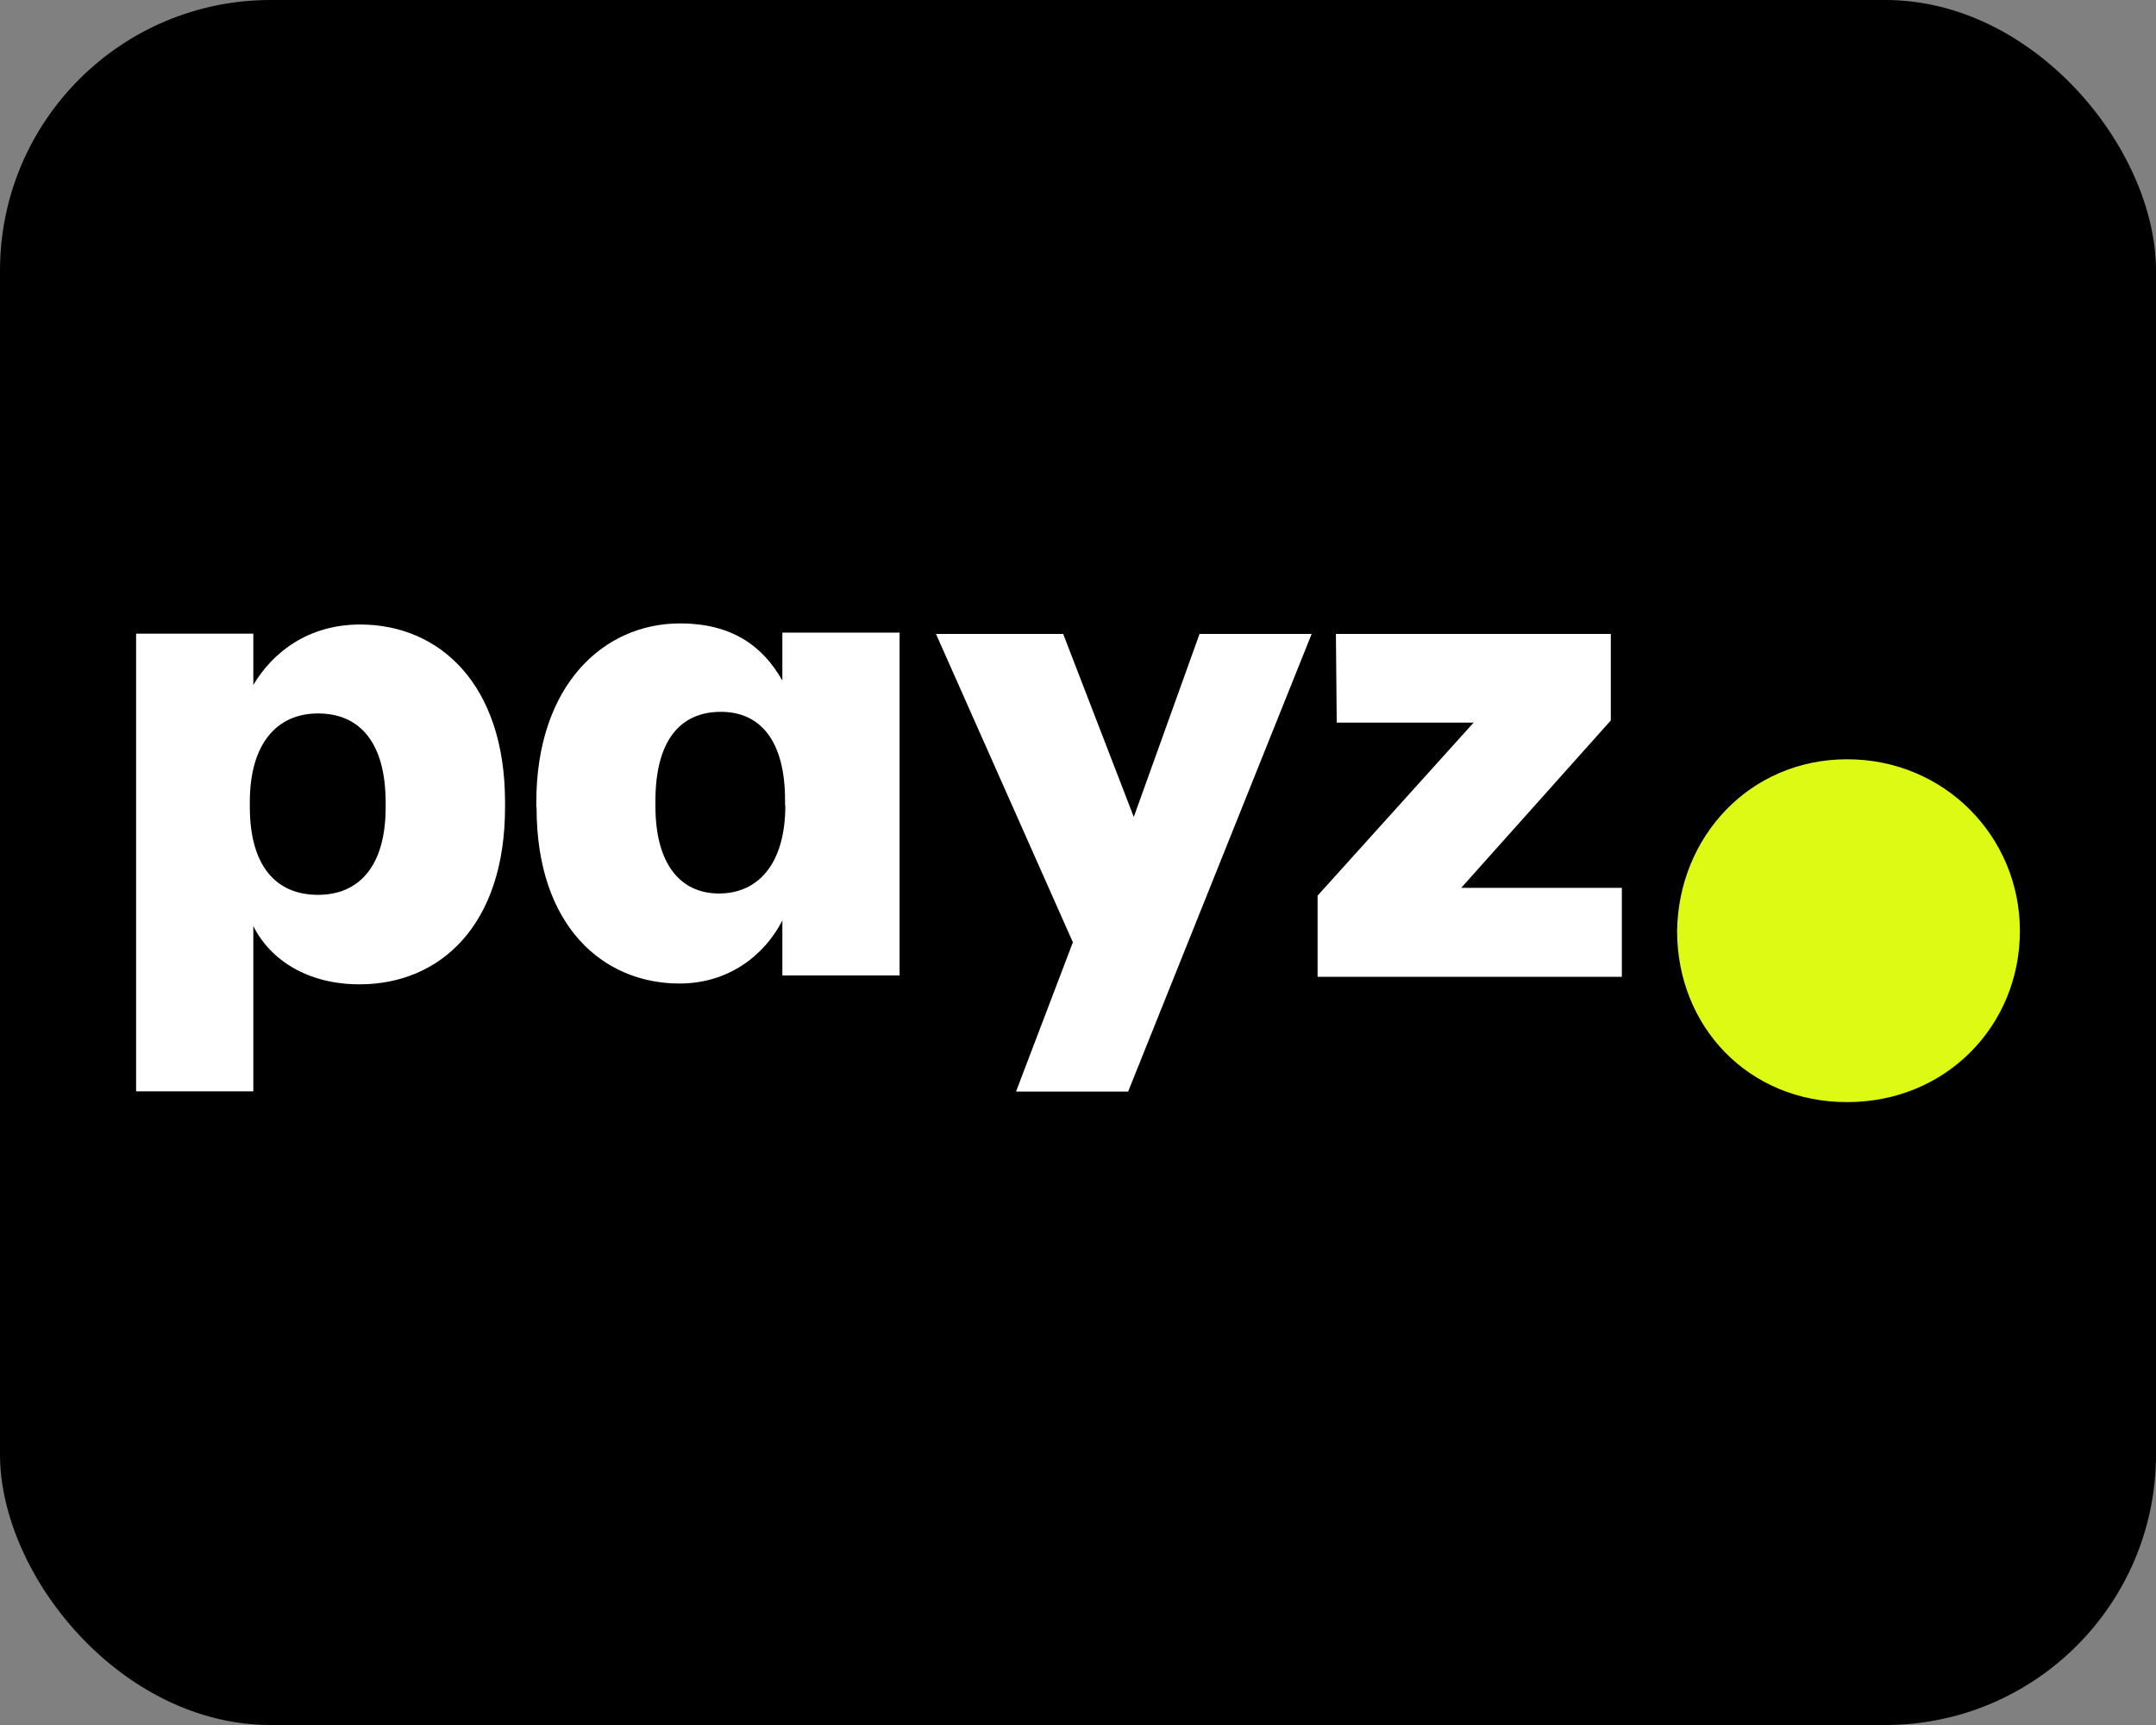
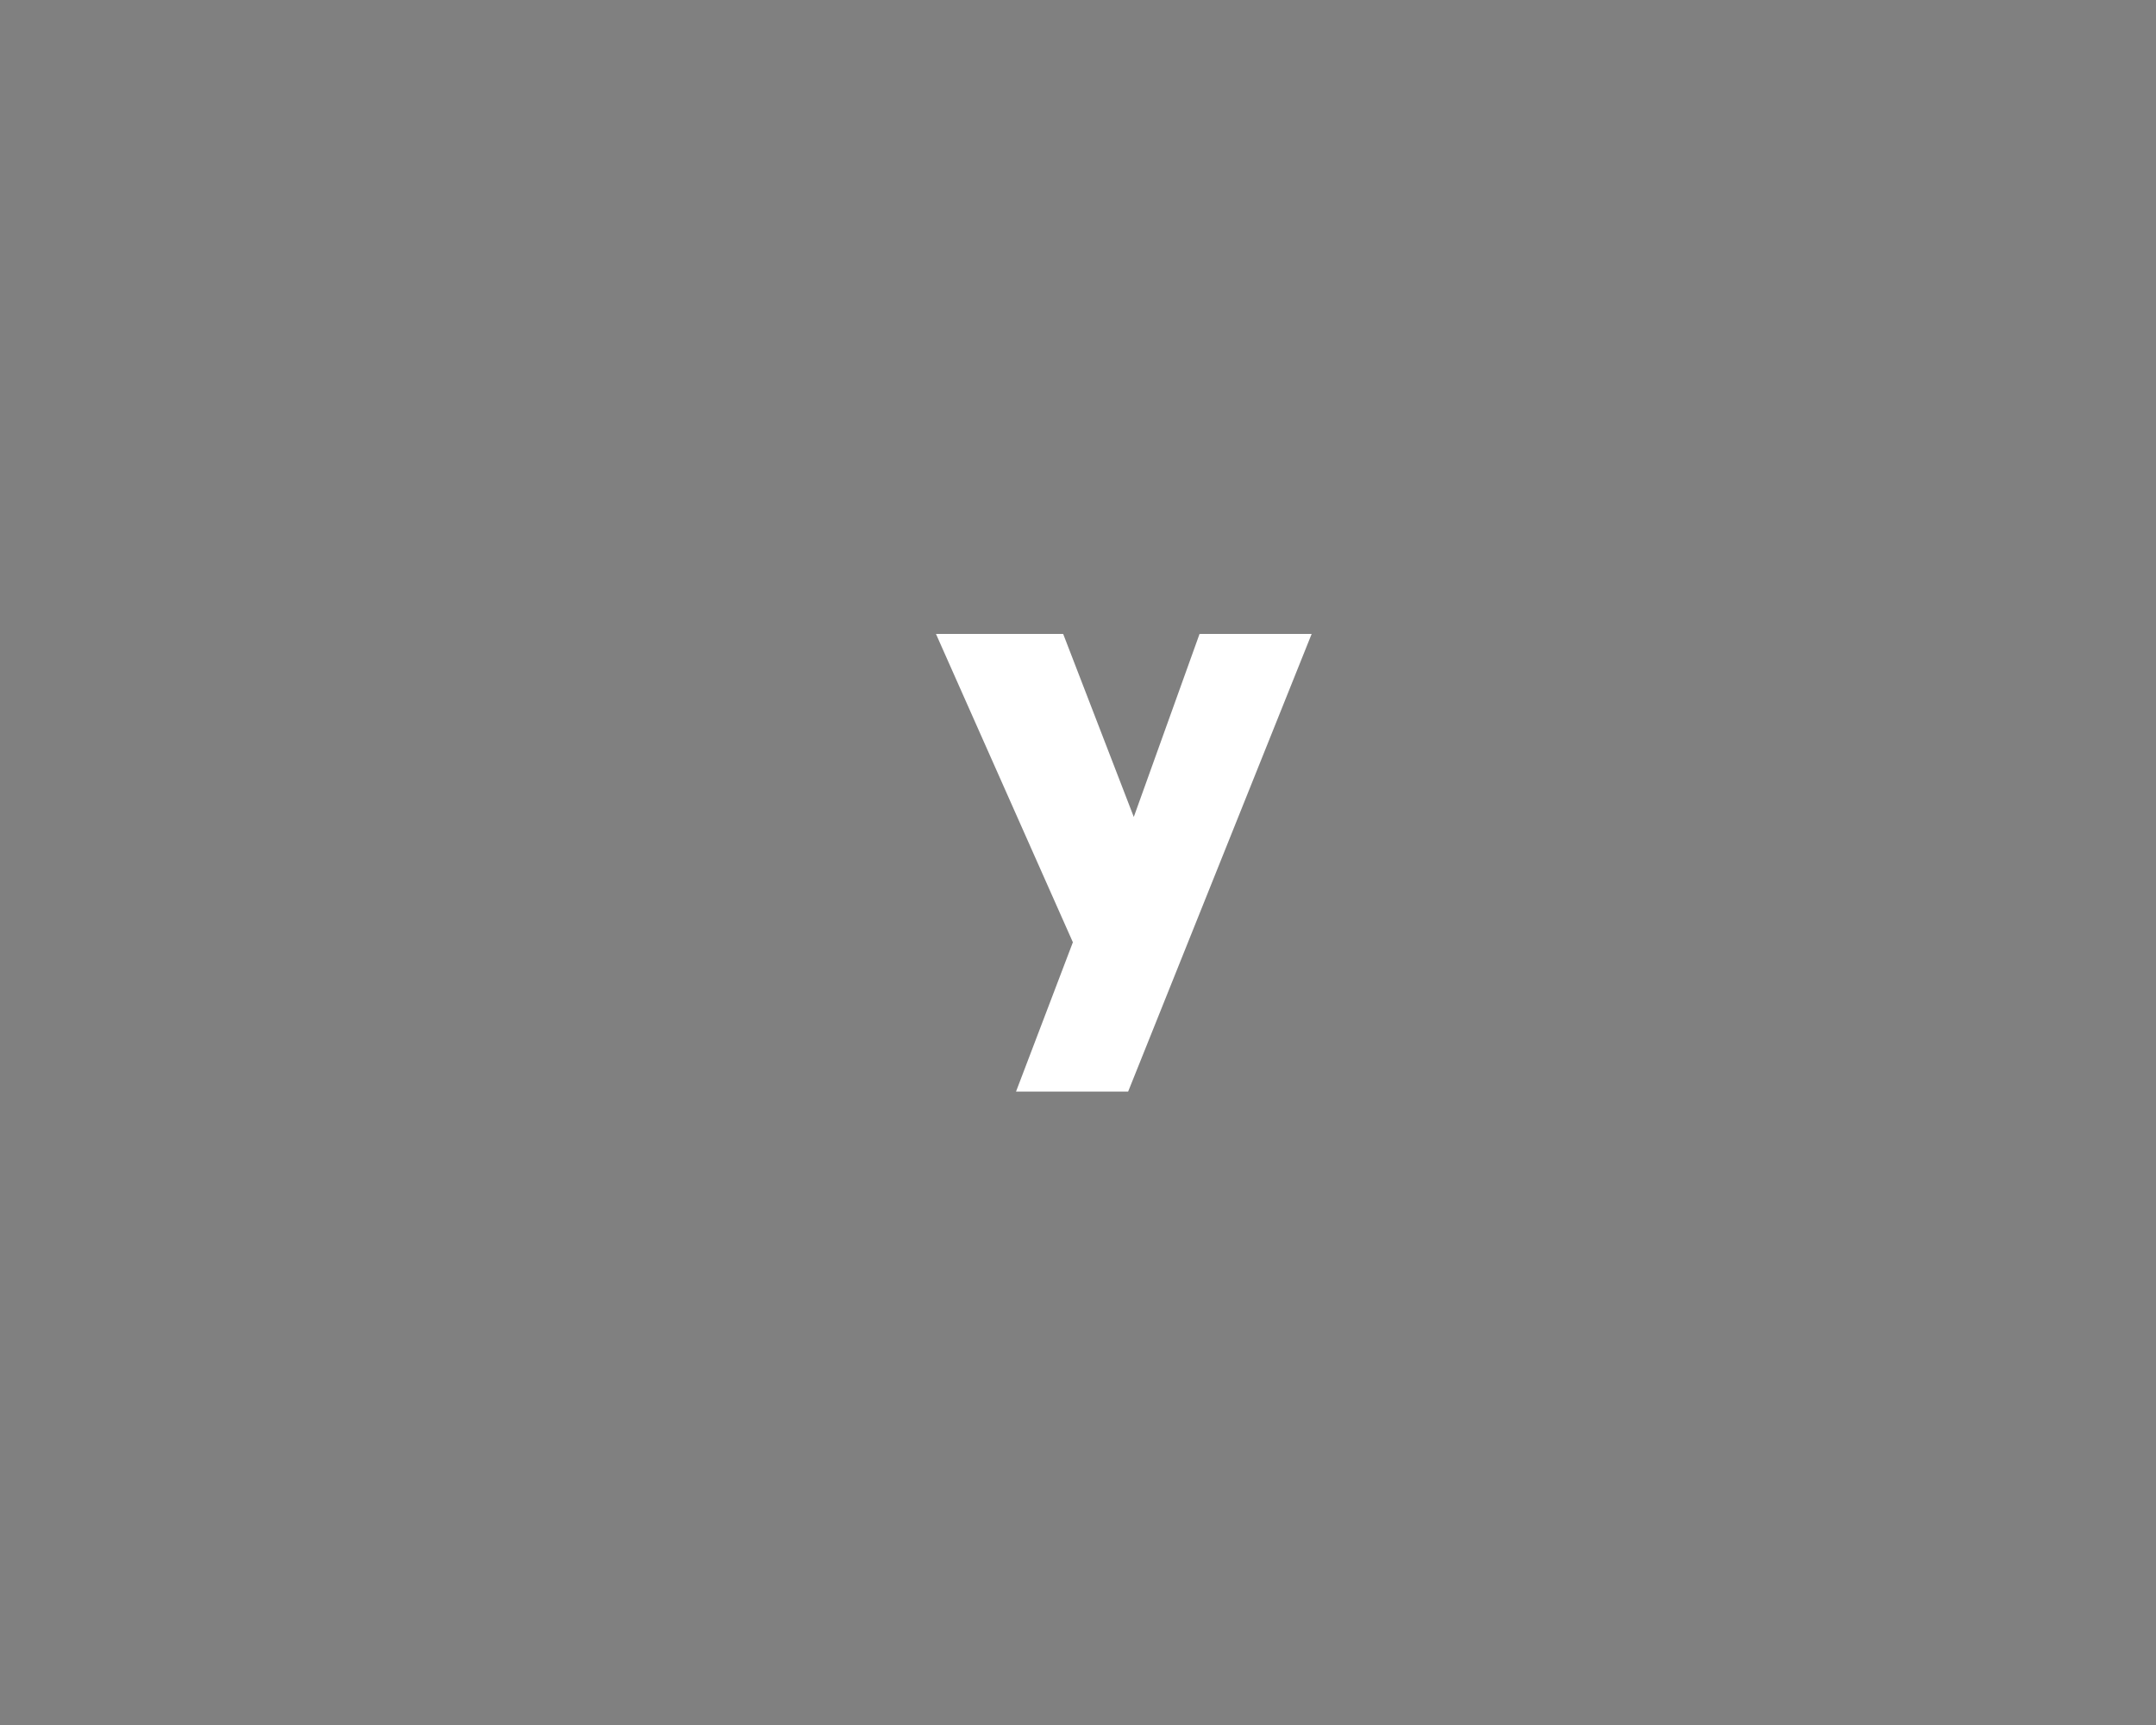
<svg xmlns="http://www.w3.org/2000/svg" id="Layer_2" data-name="Layer 2" viewBox="0 0 80 64">
  <rect x="0" y="0" width="80" height="64" fill="#808080" stroke="none" />
  <defs>
    <style> .cls-1 { fill: #fff; } .cls-2 { fill: #dcfa14; } </style>
  </defs>
  <g id="Layer_1-2" data-name="Layer 1">
    <g>
-       <rect width="80" height="64" rx="10.04" ry="10.04" />
      <g id="Layer_1-2" data-name="Layer 1-2">
        <g>
          <g>
-             <path class="cls-1" d="m14.31,29.97v-.19c0-2.24-.97-3.31-2.51-3.31s-2.53,1.14-2.53,3.28v.19c0,2.16.95,3.26,2.53,3.26s2.51-1.14,2.51-3.24m-.95-6.79c2.97,0,5.38,2.24,5.38,6.59v.19c0,4.38-2.41,6.57-5.4,6.57-1.92,0-3.31-.9-3.94-2.16v6.13h-4.35v-16.98h4.35v1.9c.73-1.22,2.04-2.24,3.97-2.24" />
-             <path class="cls-1" d="m29.13,29.88v-.19c0-2.21-.92-3.28-2.38-3.28-1.53,0-2.43,1.09-2.43,3.31v.19c0,2.14.92,3.24,2.36,3.24s2.46-1.09,2.46-3.26m-9.24.07v-.19c0-4.33,2.48-6.64,5.33-6.64,1.92,0,3.07.83,3.8,2.12v-1.78h4.35v12.72h-4.35v-2.04c-.66,1.29-1.99,2.34-3.82,2.34-2.82,0-5.3-2.12-5.3-6.52" />
            <polygon class="cls-1" points="42.07 30.31 44.51 23.52 48.67 23.52 41.86 40.5 37.7 40.5 39.81 34.96 34.73 23.52 39.45 23.52 42.07 30.31" />
-             <polygon class="cls-1" points="48.89 36.24 48.89 33.23 54.68 26.81 49.6 26.81 49.57 23.52 59.77 23.52 59.77 26.73 54.22 32.94 60.18 32.94 60.18 36.24 48.89 36.24" />
          </g>
-           <path class="cls-2" d="m62.23,34.54c.05-3.5,2.7-6.37,6.31-6.37s6.41,2.87,6.41,6.37-2.73,6.35-6.41,6.35-6.31-2.82-6.31-6.35" />
        </g>
      </g>
    </g>
  </g>
</svg>